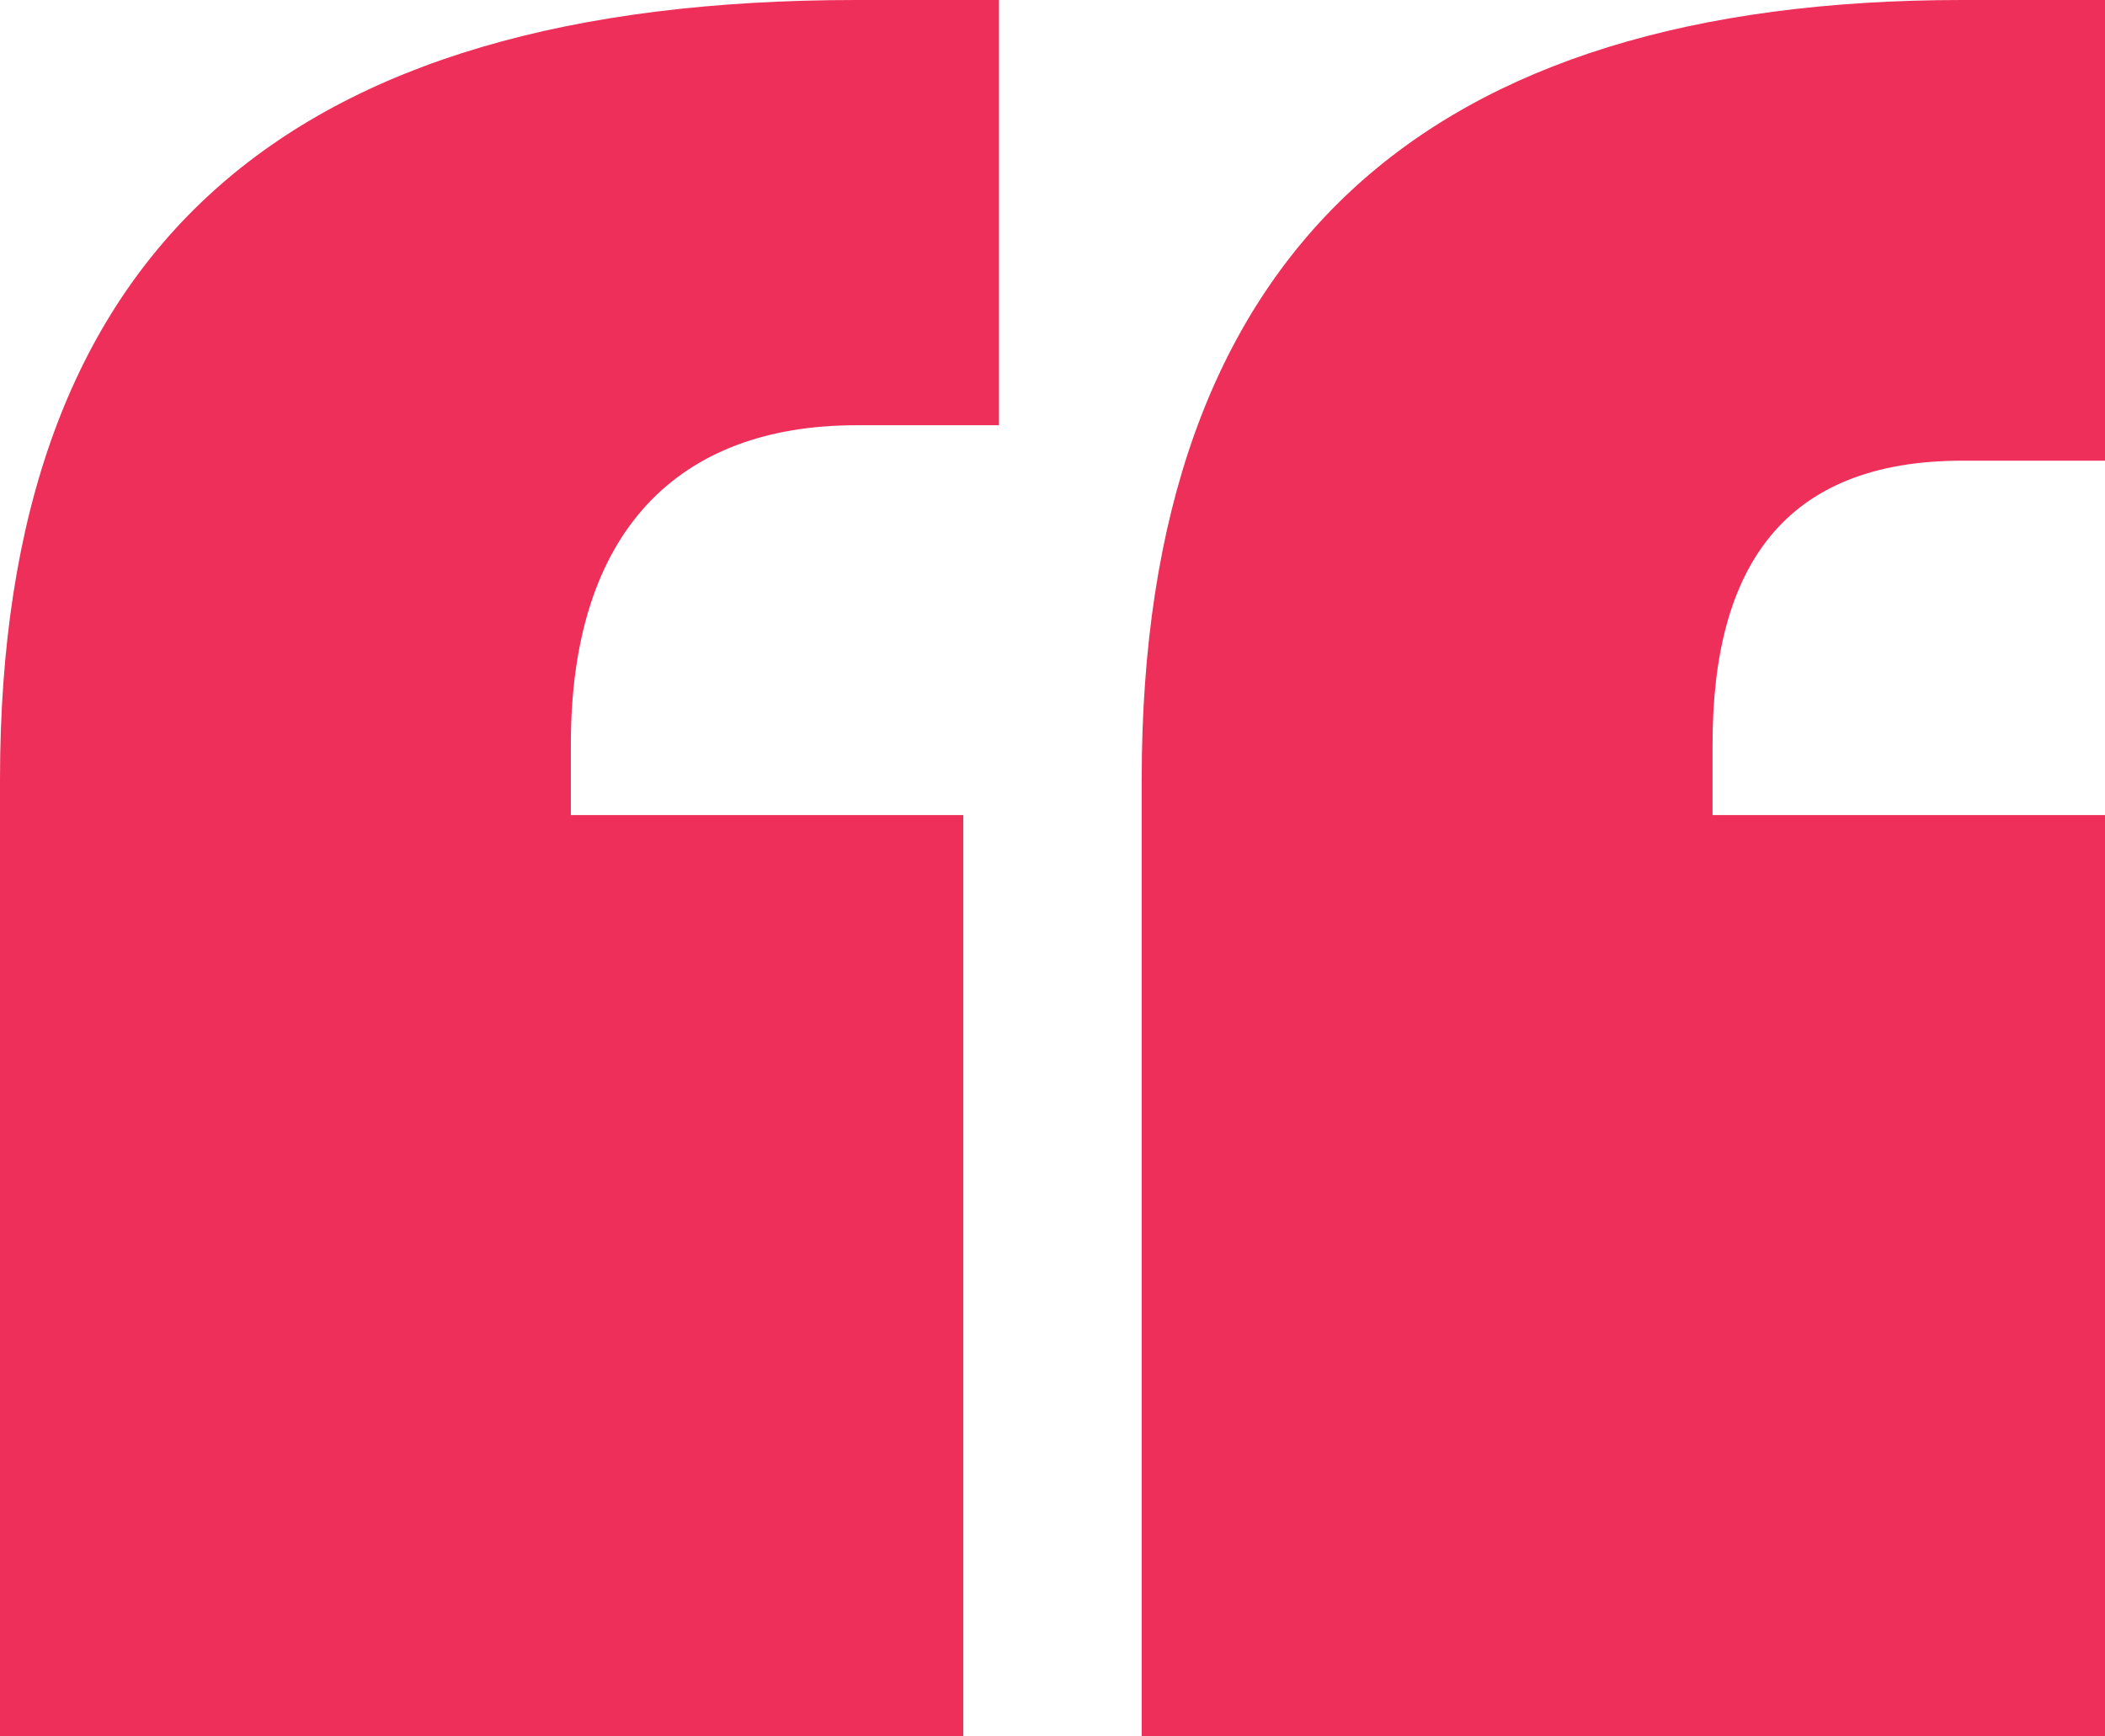
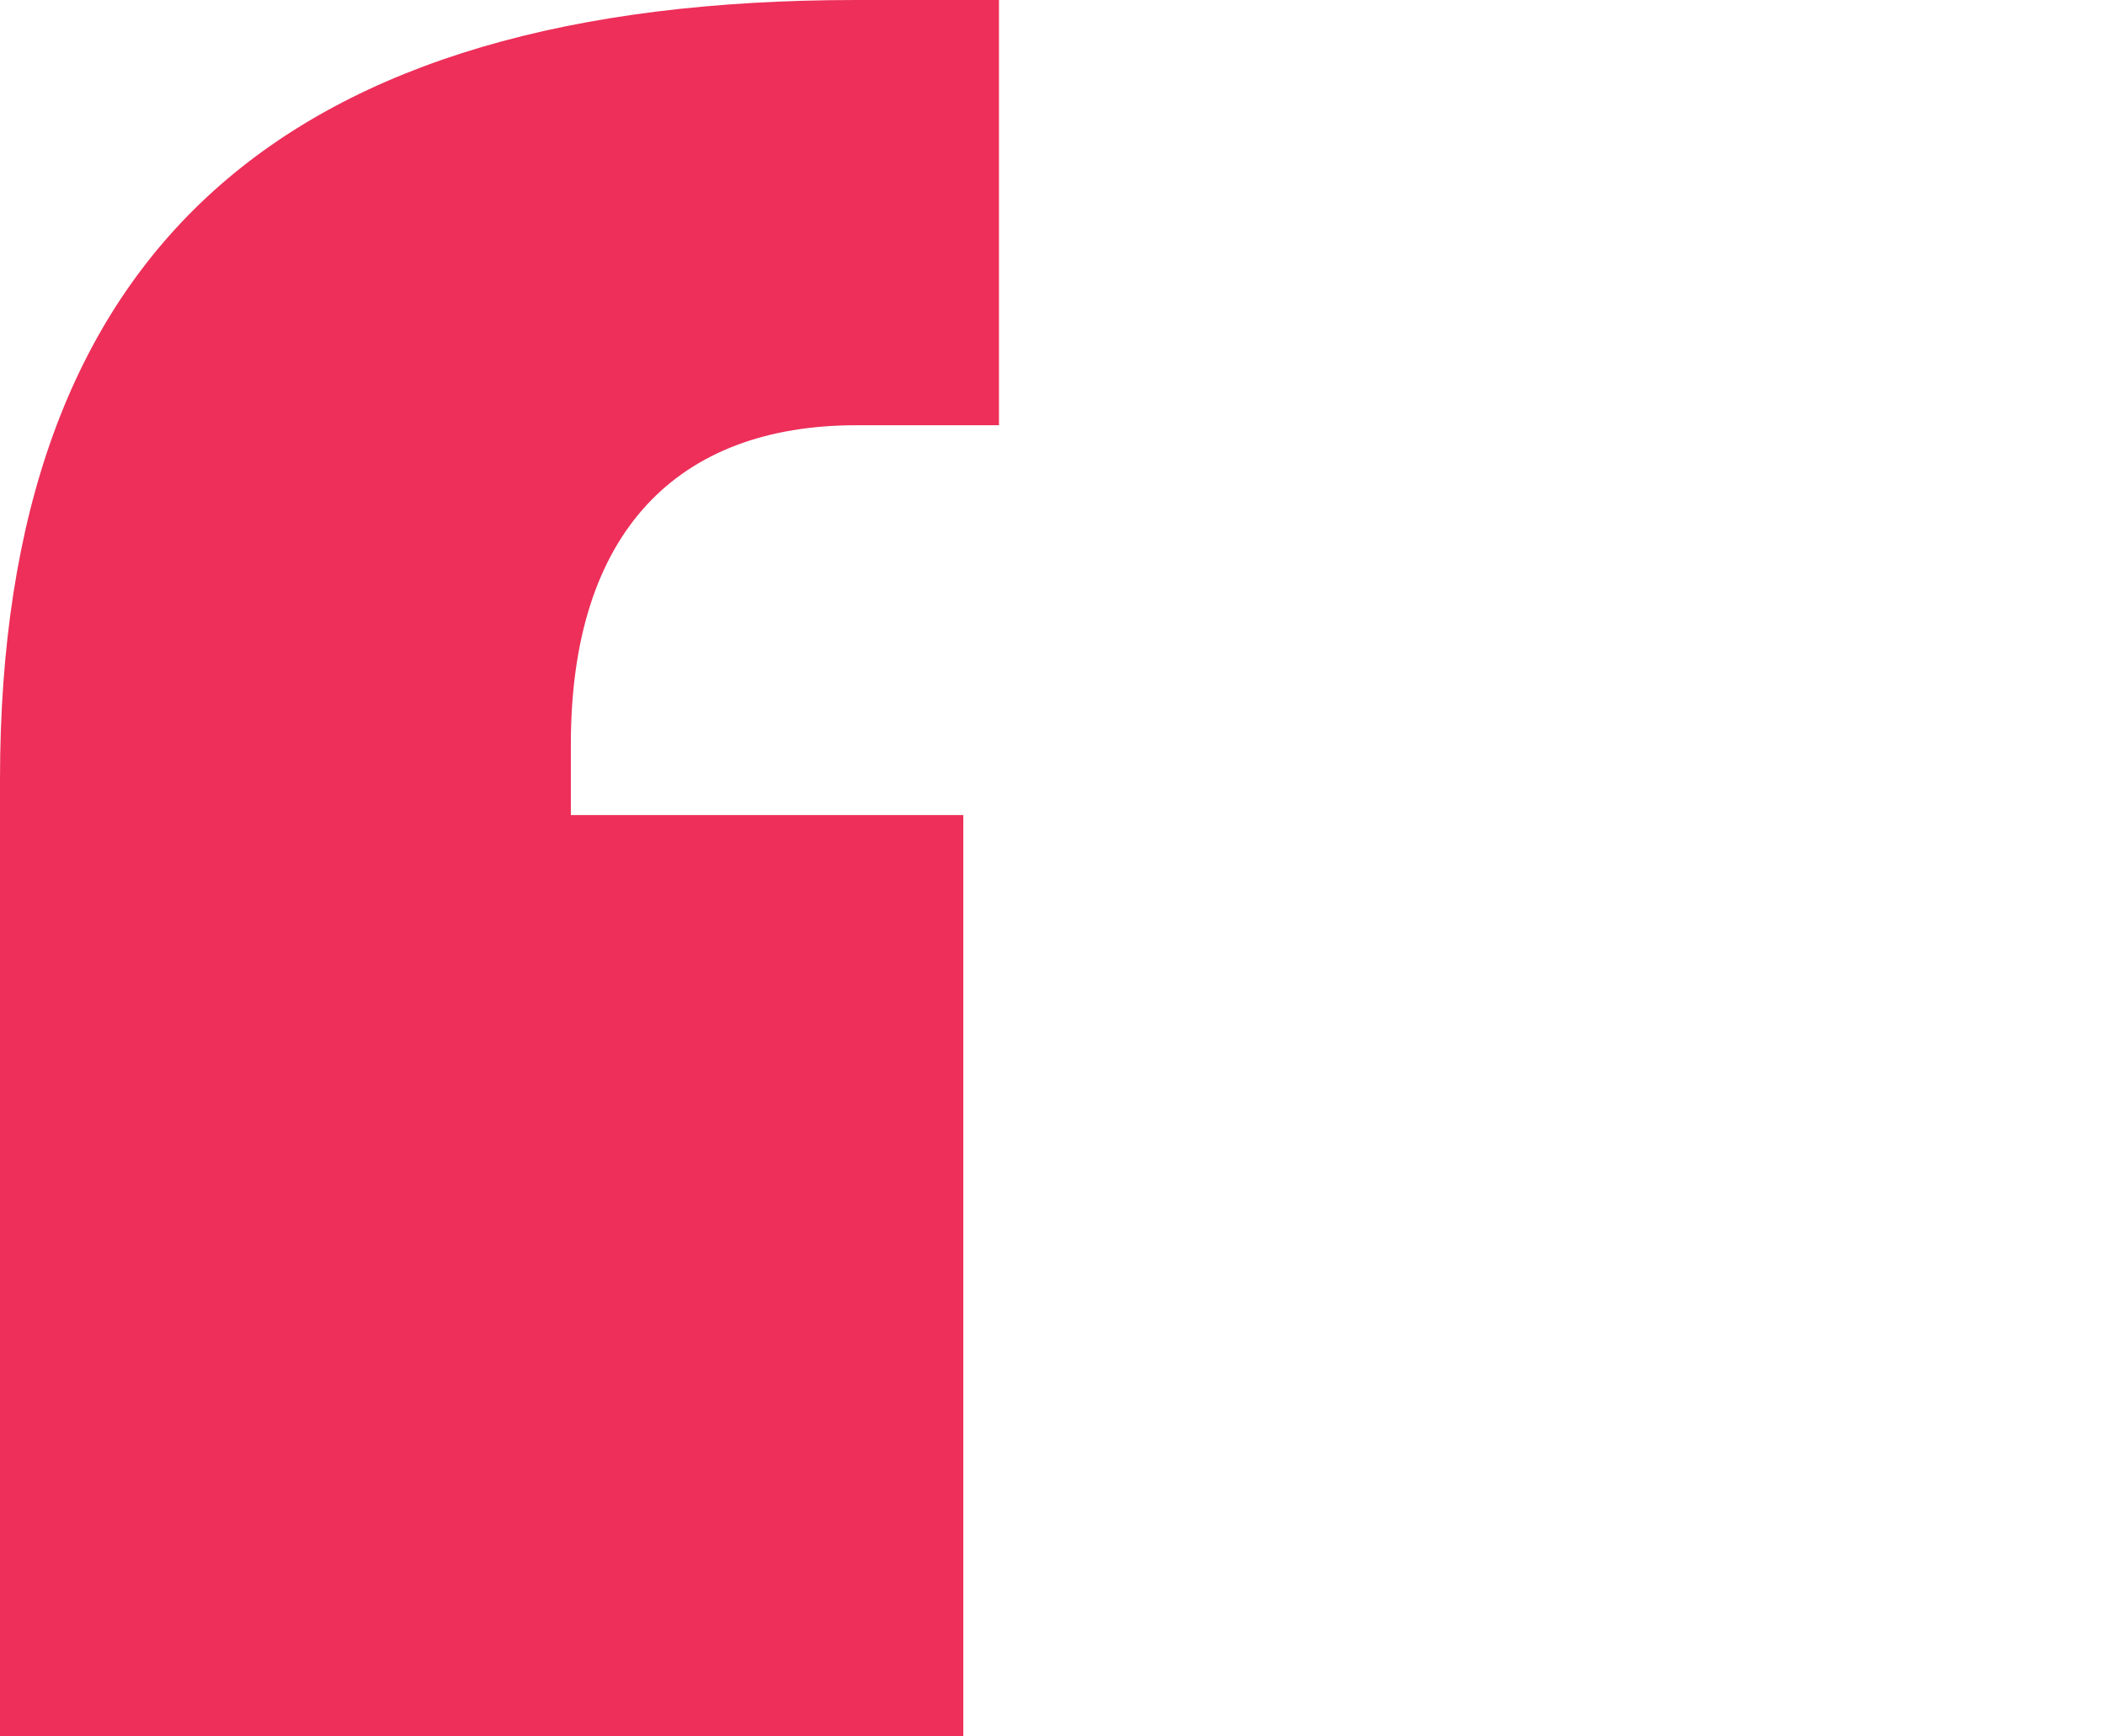
<svg xmlns="http://www.w3.org/2000/svg" width="80" height="66" viewBox="0 0 80 66" fill="none">
  <path d="M0 29.633V66H36.61V30.98H21.695V28.286C21.695 20.204 25.763 16.163 32.542 16.163H37.966V0H32.542C10.848 0 0 9.429 0 29.633Z" fill="#ED2F59" />
-   <path d="M74.576 17.51H80V0H74.576C54.237 0 43.39 9.429 43.39 29.633V66H80V30.98H65.085V28.286C65.085 21.551 67.797 17.51 74.576 17.51Z" fill="#ED2F59" />
</svg>